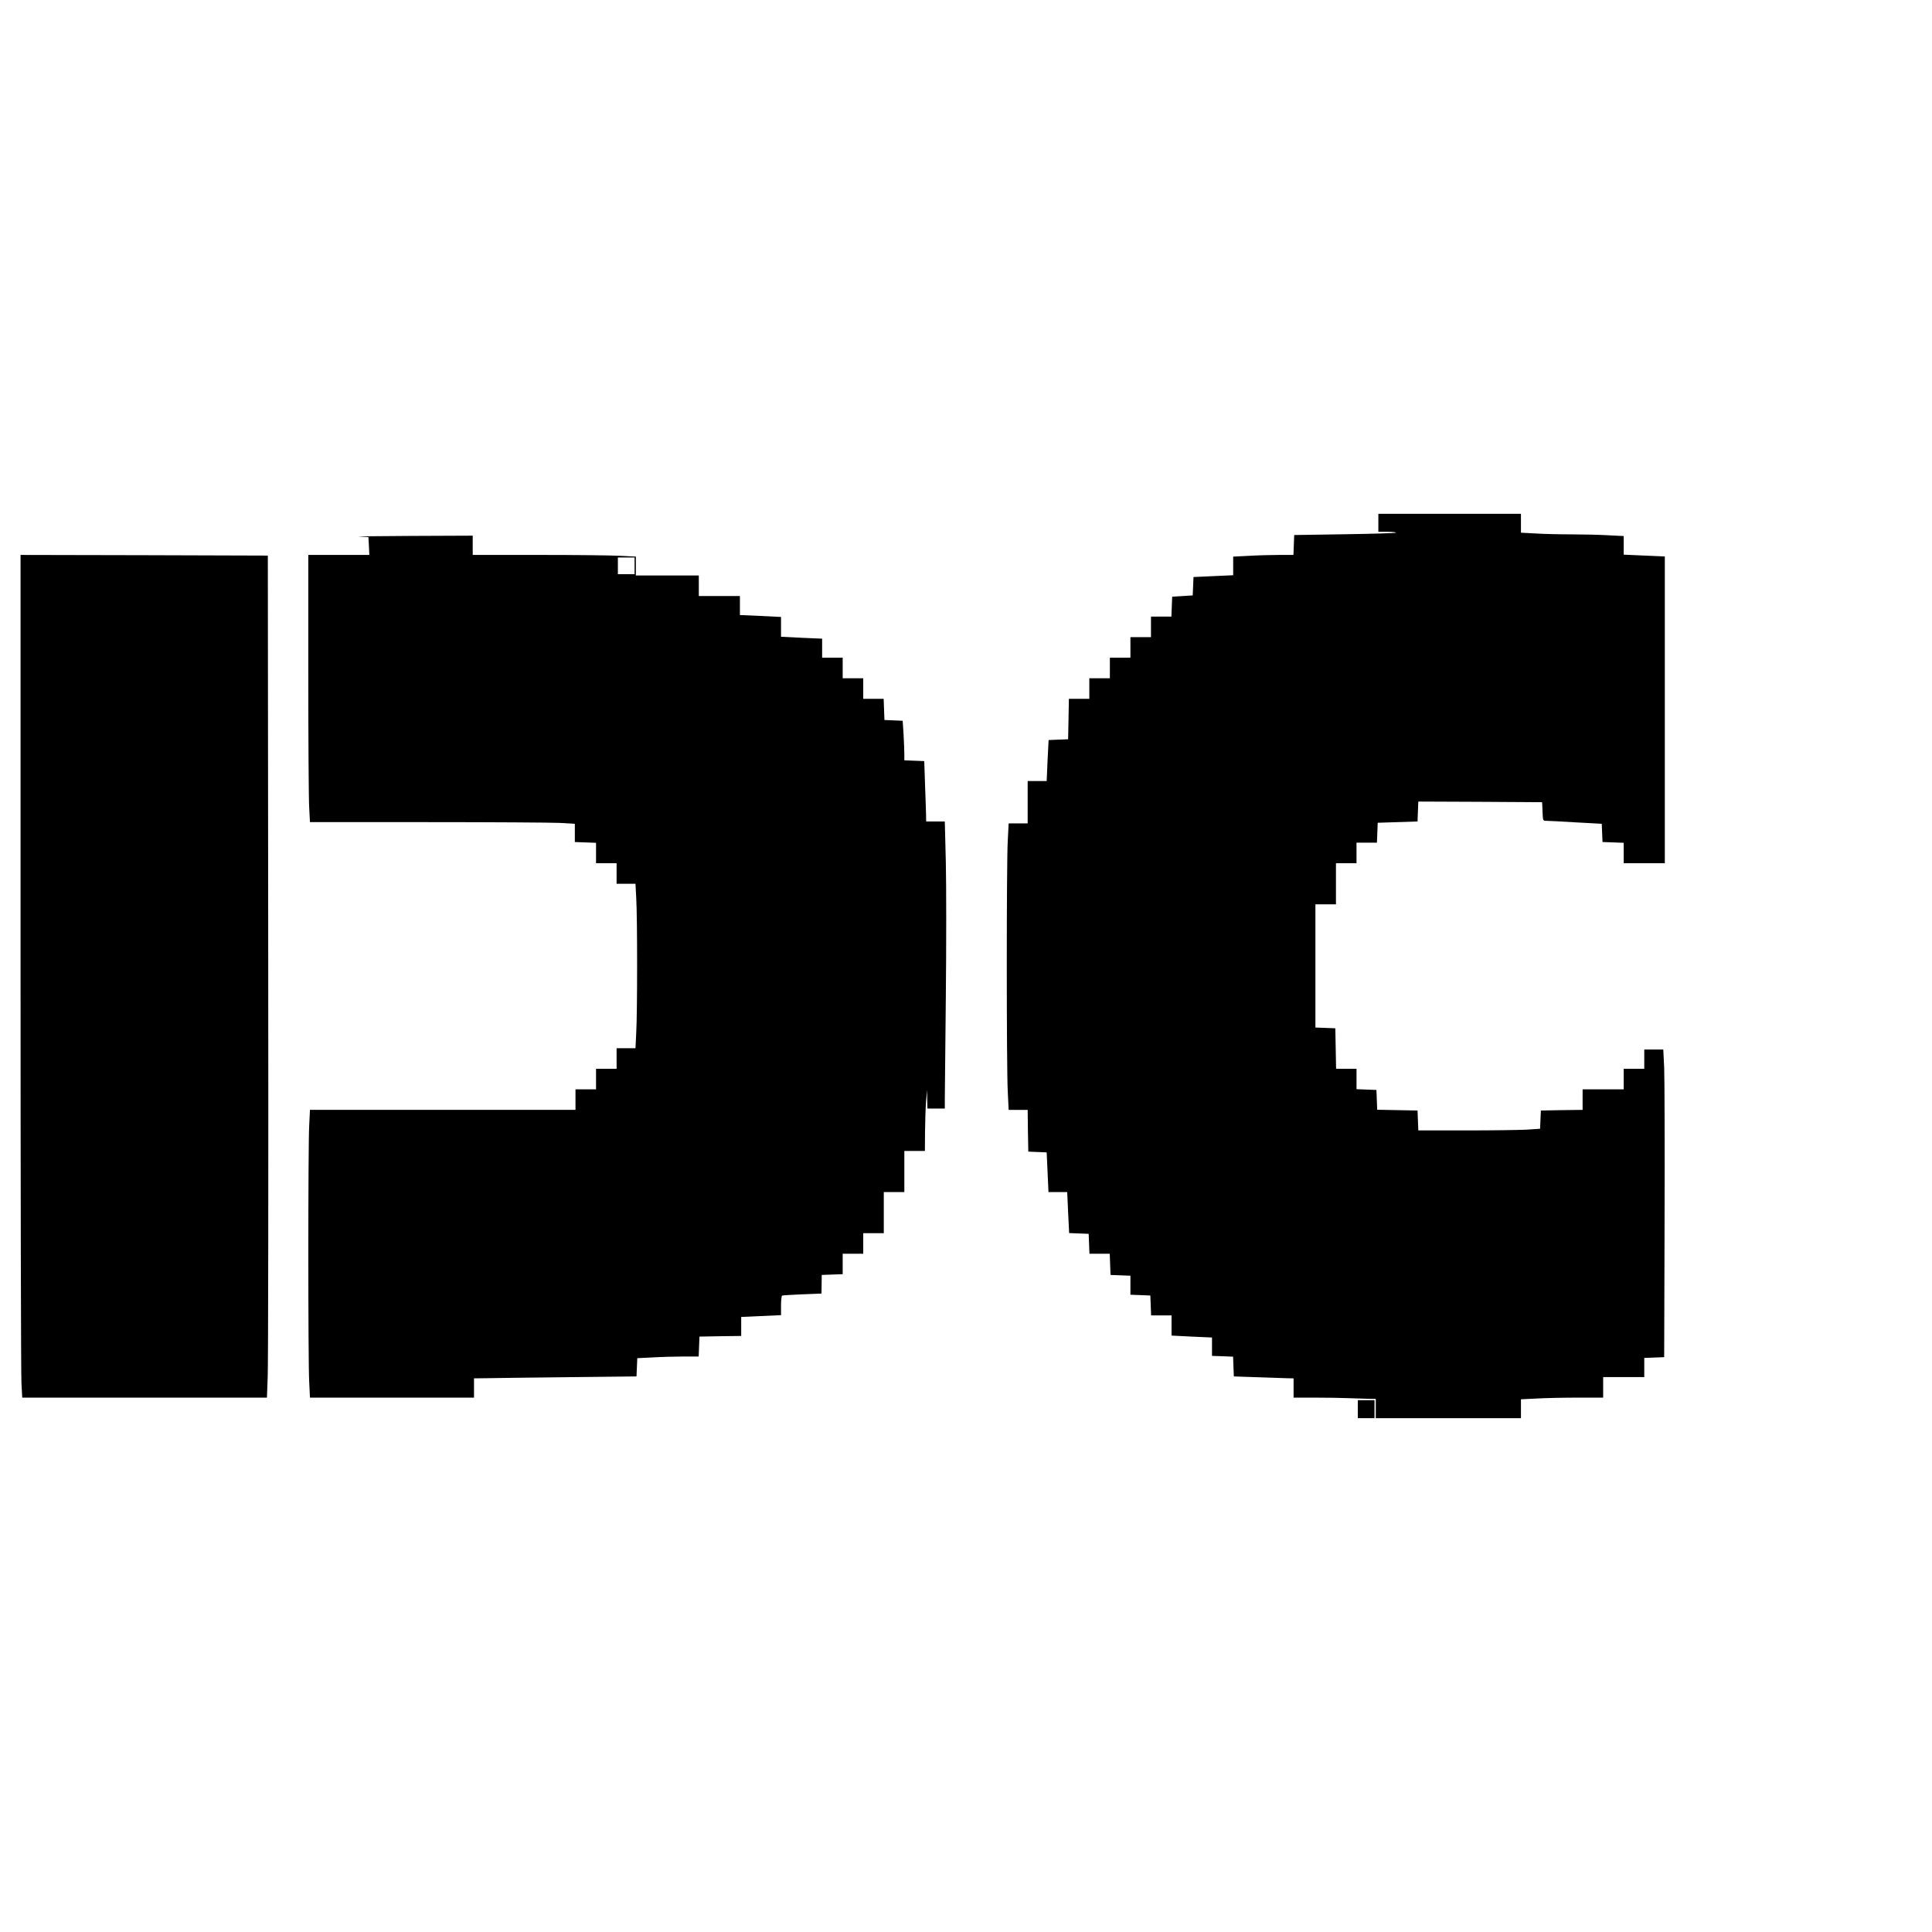
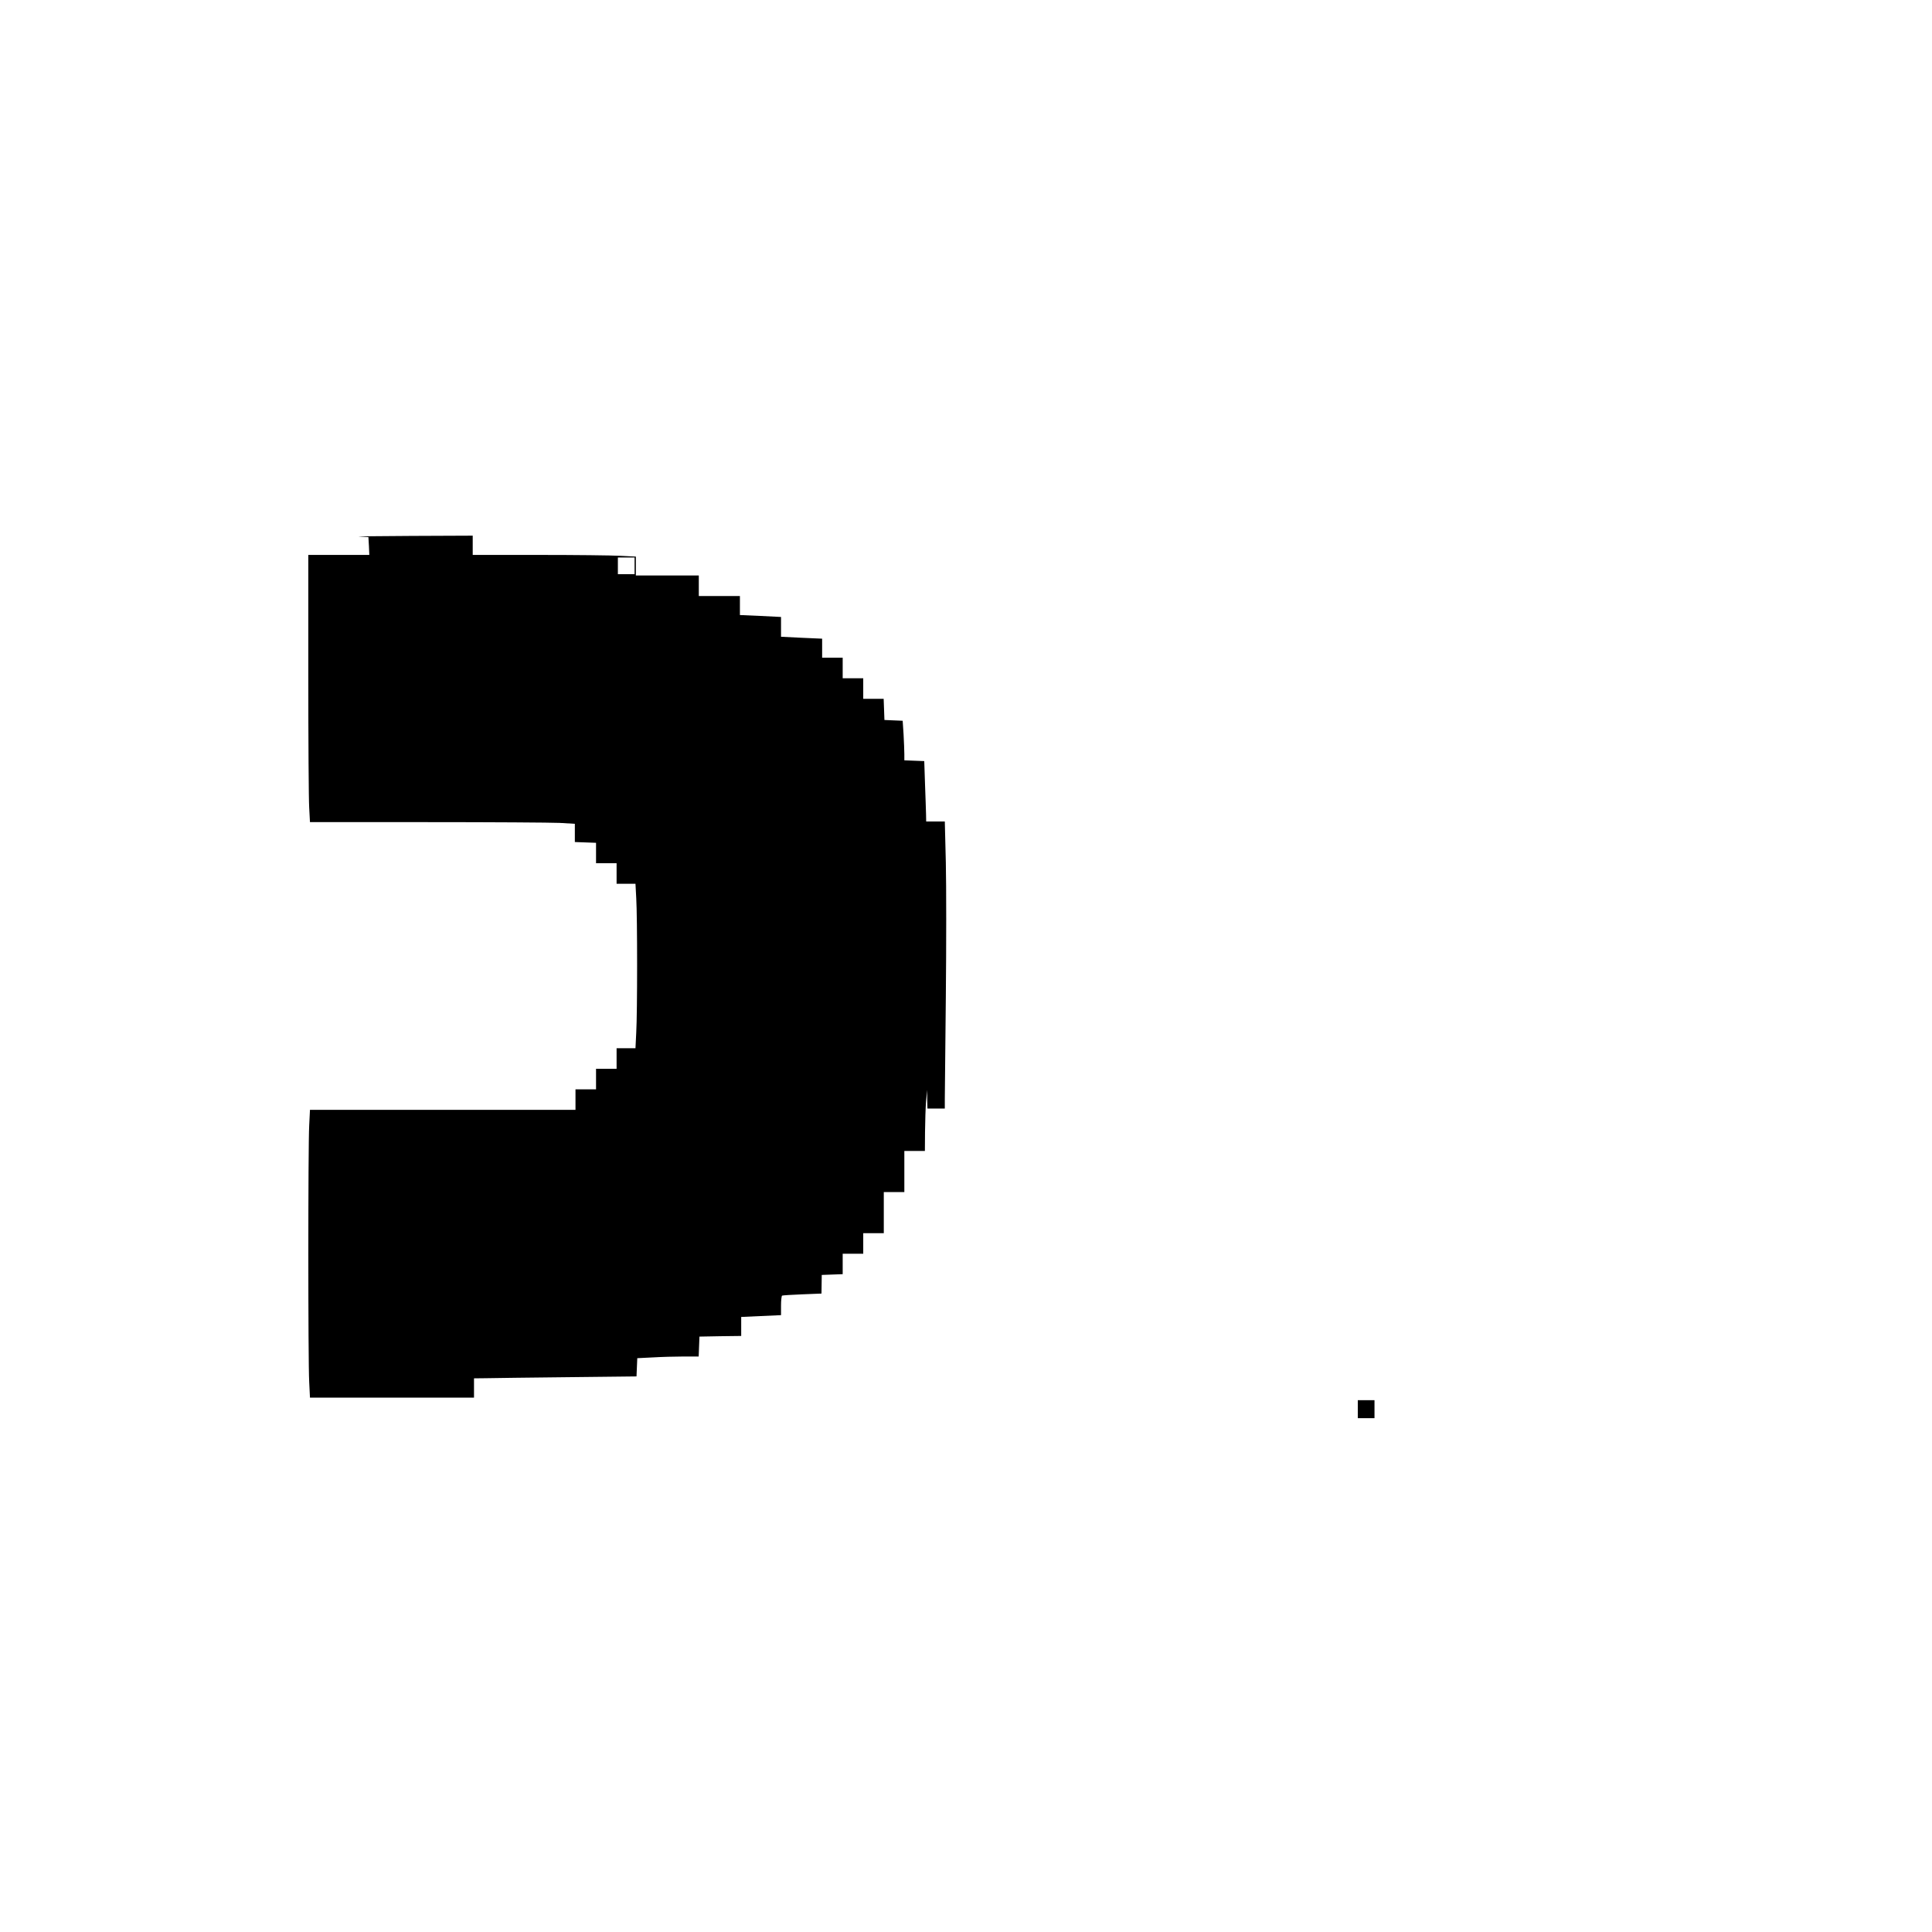
<svg xmlns="http://www.w3.org/2000/svg" version="1.0" width="1504pt" height="1504pt" viewBox="0 0 1504 1504" preserveAspectRatio="xMidYMid meet">
  <g transform="translate(0,1504) scale(0.1,-0.1)" fill="#000000" stroke="none">
-     <path d="M10730 10970 l0 -70 72 0 c39 0 68 -3 65 -7 -4 -3 -184 -9 -400 -12 l-392 -6 -3 -77 -3 -78 -113 0 c-62 0 -168 -3 -234 -7 l-122 -6 0 -72 0 -73 -155 -7 -154 -7 -3 -72 -3 -71 -80 -5 -80 -5 -3 -77 -3 -78 -79 0 -80 0 0 -80 0 -80 -80 0 -80 0 0 -80 0 -80 -80 0 -80 0 0 -80 0 -80 -80 0 -80 0 0 -80 0 -80 -80 0 -79 0 -3 -157 -3 -158 -76 -3 -76 -3 -8 -159 -7 -160 -74 0 -74 0 0 -165 0 -165 -74 0 -74 0 -7 -137 c-10 -174 -10 -1753 0 -1948 l7 -145 74 0 74 0 2 -162 3 -163 71 -3 72 -3 7 -154 7 -155 73 0 73 0 7 -160 8 -159 76 -3 76 -3 3 -77 3 -78 79 0 79 0 3 -82 3 -83 78 -3 77 -3 0 -74 0 -74 78 -3 77 -3 3 -78 3 -77 79 0 80 0 0 -79 0 -78 158 -8 157 -7 0 -71 0 -72 82 -3 82 -3 3 -77 3 -77 180 -6 c99 -4 204 -7 233 -8 l52 -1 0 -75 0 -75 168 0 c92 0 208 -2 257 -4 50 -2 118 -4 153 -5 l62 -1 0 -75 0 -75 565 0 565 0 0 73 0 74 122 6 c66 4 210 7 320 7 l198 0 0 80 0 80 160 0 160 0 0 75 0 74 78 3 77 3 3 1055 c2 580 0 1119 -3 1198 l-7 142 -74 0 -74 0 0 -75 0 -75 -80 0 -80 0 0 -80 0 -80 -160 0 -160 0 0 -80 0 -80 -162 -2 -163 -3 -3 -71 -3 -71 -106 -7 c-58 -3 -272 -6 -474 -6 l-368 0 -3 78 -3 77 -157 3 -157 3 -3 77 -3 77 -77 3 -78 3 0 79 0 80 -80 0 -79 0 -3 158 -3 157 -77 3 -78 3 0 479 0 480 80 0 80 0 0 160 0 160 80 0 80 0 0 80 0 80 80 0 79 0 3 78 3 77 155 5 155 5 3 78 3 77 482 -2 482 -3 3 -72 c3 -72 3 -73 30 -73 15 0 118 -5 229 -12 l202 -11 3 -71 3 -71 83 -3 82 -3 0 -79 0 -80 160 0 160 0 0 1194 0 1194 -160 7 -160 7 0 73 0 72 -122 6 c-66 4 -196 7 -287 7 -91 0 -217 3 -278 7 l-113 6 0 74 0 73 -555 0 -555 0 0 -70z" />
    <path d="M2797 10863 l71 -4 4 -69 3 -70 -237 0 -238 0 0 -927 c0 -511 3 -979 7 -1040 l6 -113 912 0 c502 0 965 -3 1031 -6 l119 -7 0 -71 0 -71 83 -3 82 -3 0 -79 0 -80 80 0 80 0 0 -80 0 -80 73 0 74 0 6 -112 c9 -147 9 -890 0 -1046 l-6 -122 -74 0 -73 0 0 -80 0 -80 -80 0 -80 0 0 -80 0 -80 -80 0 -80 0 0 -80 0 -80 -1033 0 -1034 0 -6 -122 c-9 -158 -9 -1838 0 -1996 l6 -122 639 0 638 0 0 75 0 75 93 1 c50 1 335 5 632 8 l540 6 3 71 3 71 121 6 c67 4 174 7 239 7 l118 0 3 78 3 77 163 3 162 2 0 74 0 74 155 7 155 7 0 74 c0 40 4 75 8 78 4 2 75 7 157 10 l150 6 1 72 1 73 82 3 81 3 0 79 0 80 80 0 80 0 0 80 0 80 80 0 80 0 0 160 0 160 80 0 80 0 0 160 0 160 80 0 80 0 1 148 c1 81 4 188 8 237 l8 90 1 -72 2 -73 68 0 67 0 0 73 c0 39 4 398 8 797 4 399 4 869 0 1045 l-8 320 -73 0 -72 0 -1 55 c-1 30 -4 136 -8 235 l-6 180 -77 3 -78 3 0 48 c0 26 -3 96 -6 154 l-7 106 -71 3 -71 3 -3 83 -3 82 -79 0 -80 0 0 80 0 80 -80 0 -80 0 0 80 0 80 -80 0 -80 0 0 74 0 74 -160 7 -160 8 0 77 0 77 -160 8 -160 7 0 74 0 74 -160 0 -160 0 0 80 0 80 -245 0 -245 0 0 73 0 74 -122 6 c-66 4 -352 7 -635 7 l-513 0 0 75 0 75 -477 -2 c-263 -1 -446 -4 -406 -5z m2143 -228 l0 -65 -65 0 -65 0 0 65 0 65 65 0 65 0 0 -65z" />
-     <path d="M160 7553 c0 -1743 3 -3219 7 -3280 l6 -113 952 0 953 0 6 163 c4 89 6 1564 4 3277 l-3 3115 -962 3 -963 2 0 -3167z" />
    <path d="M10570 4070 l0 -70 65 0 65 0 0 70 0 70 -65 0 -65 0 0 -70z" />
  </g>
</svg>